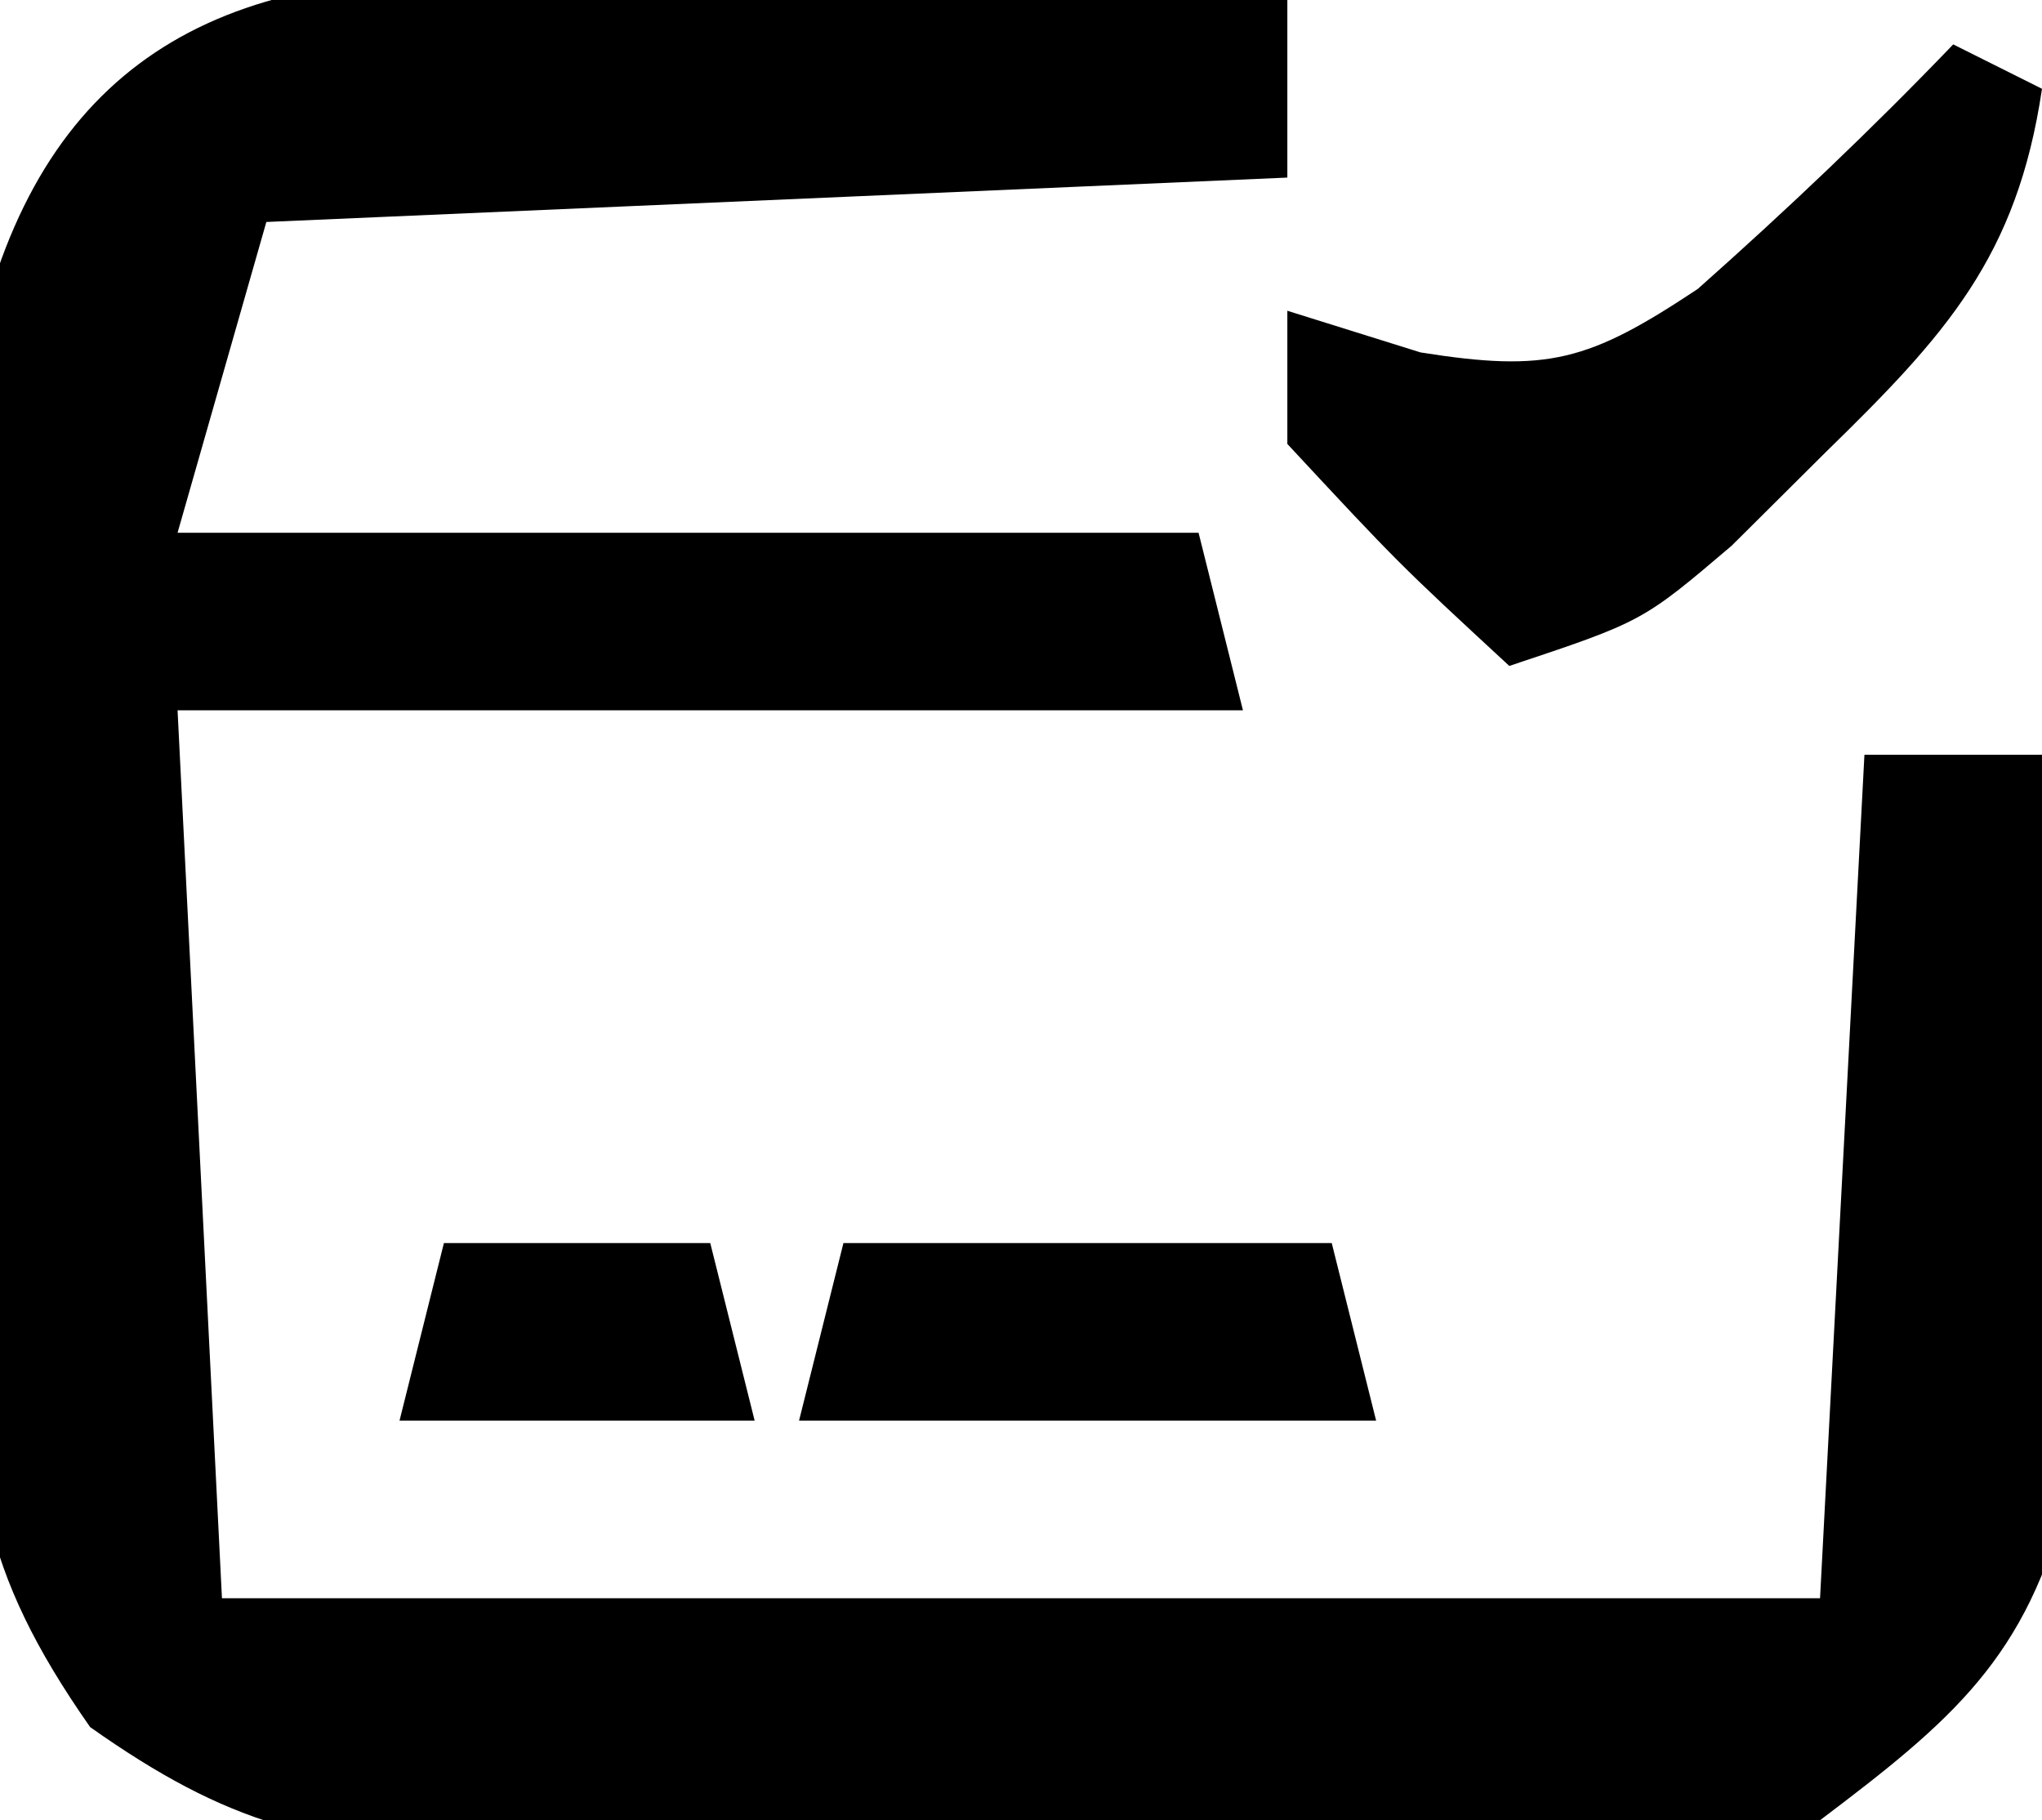
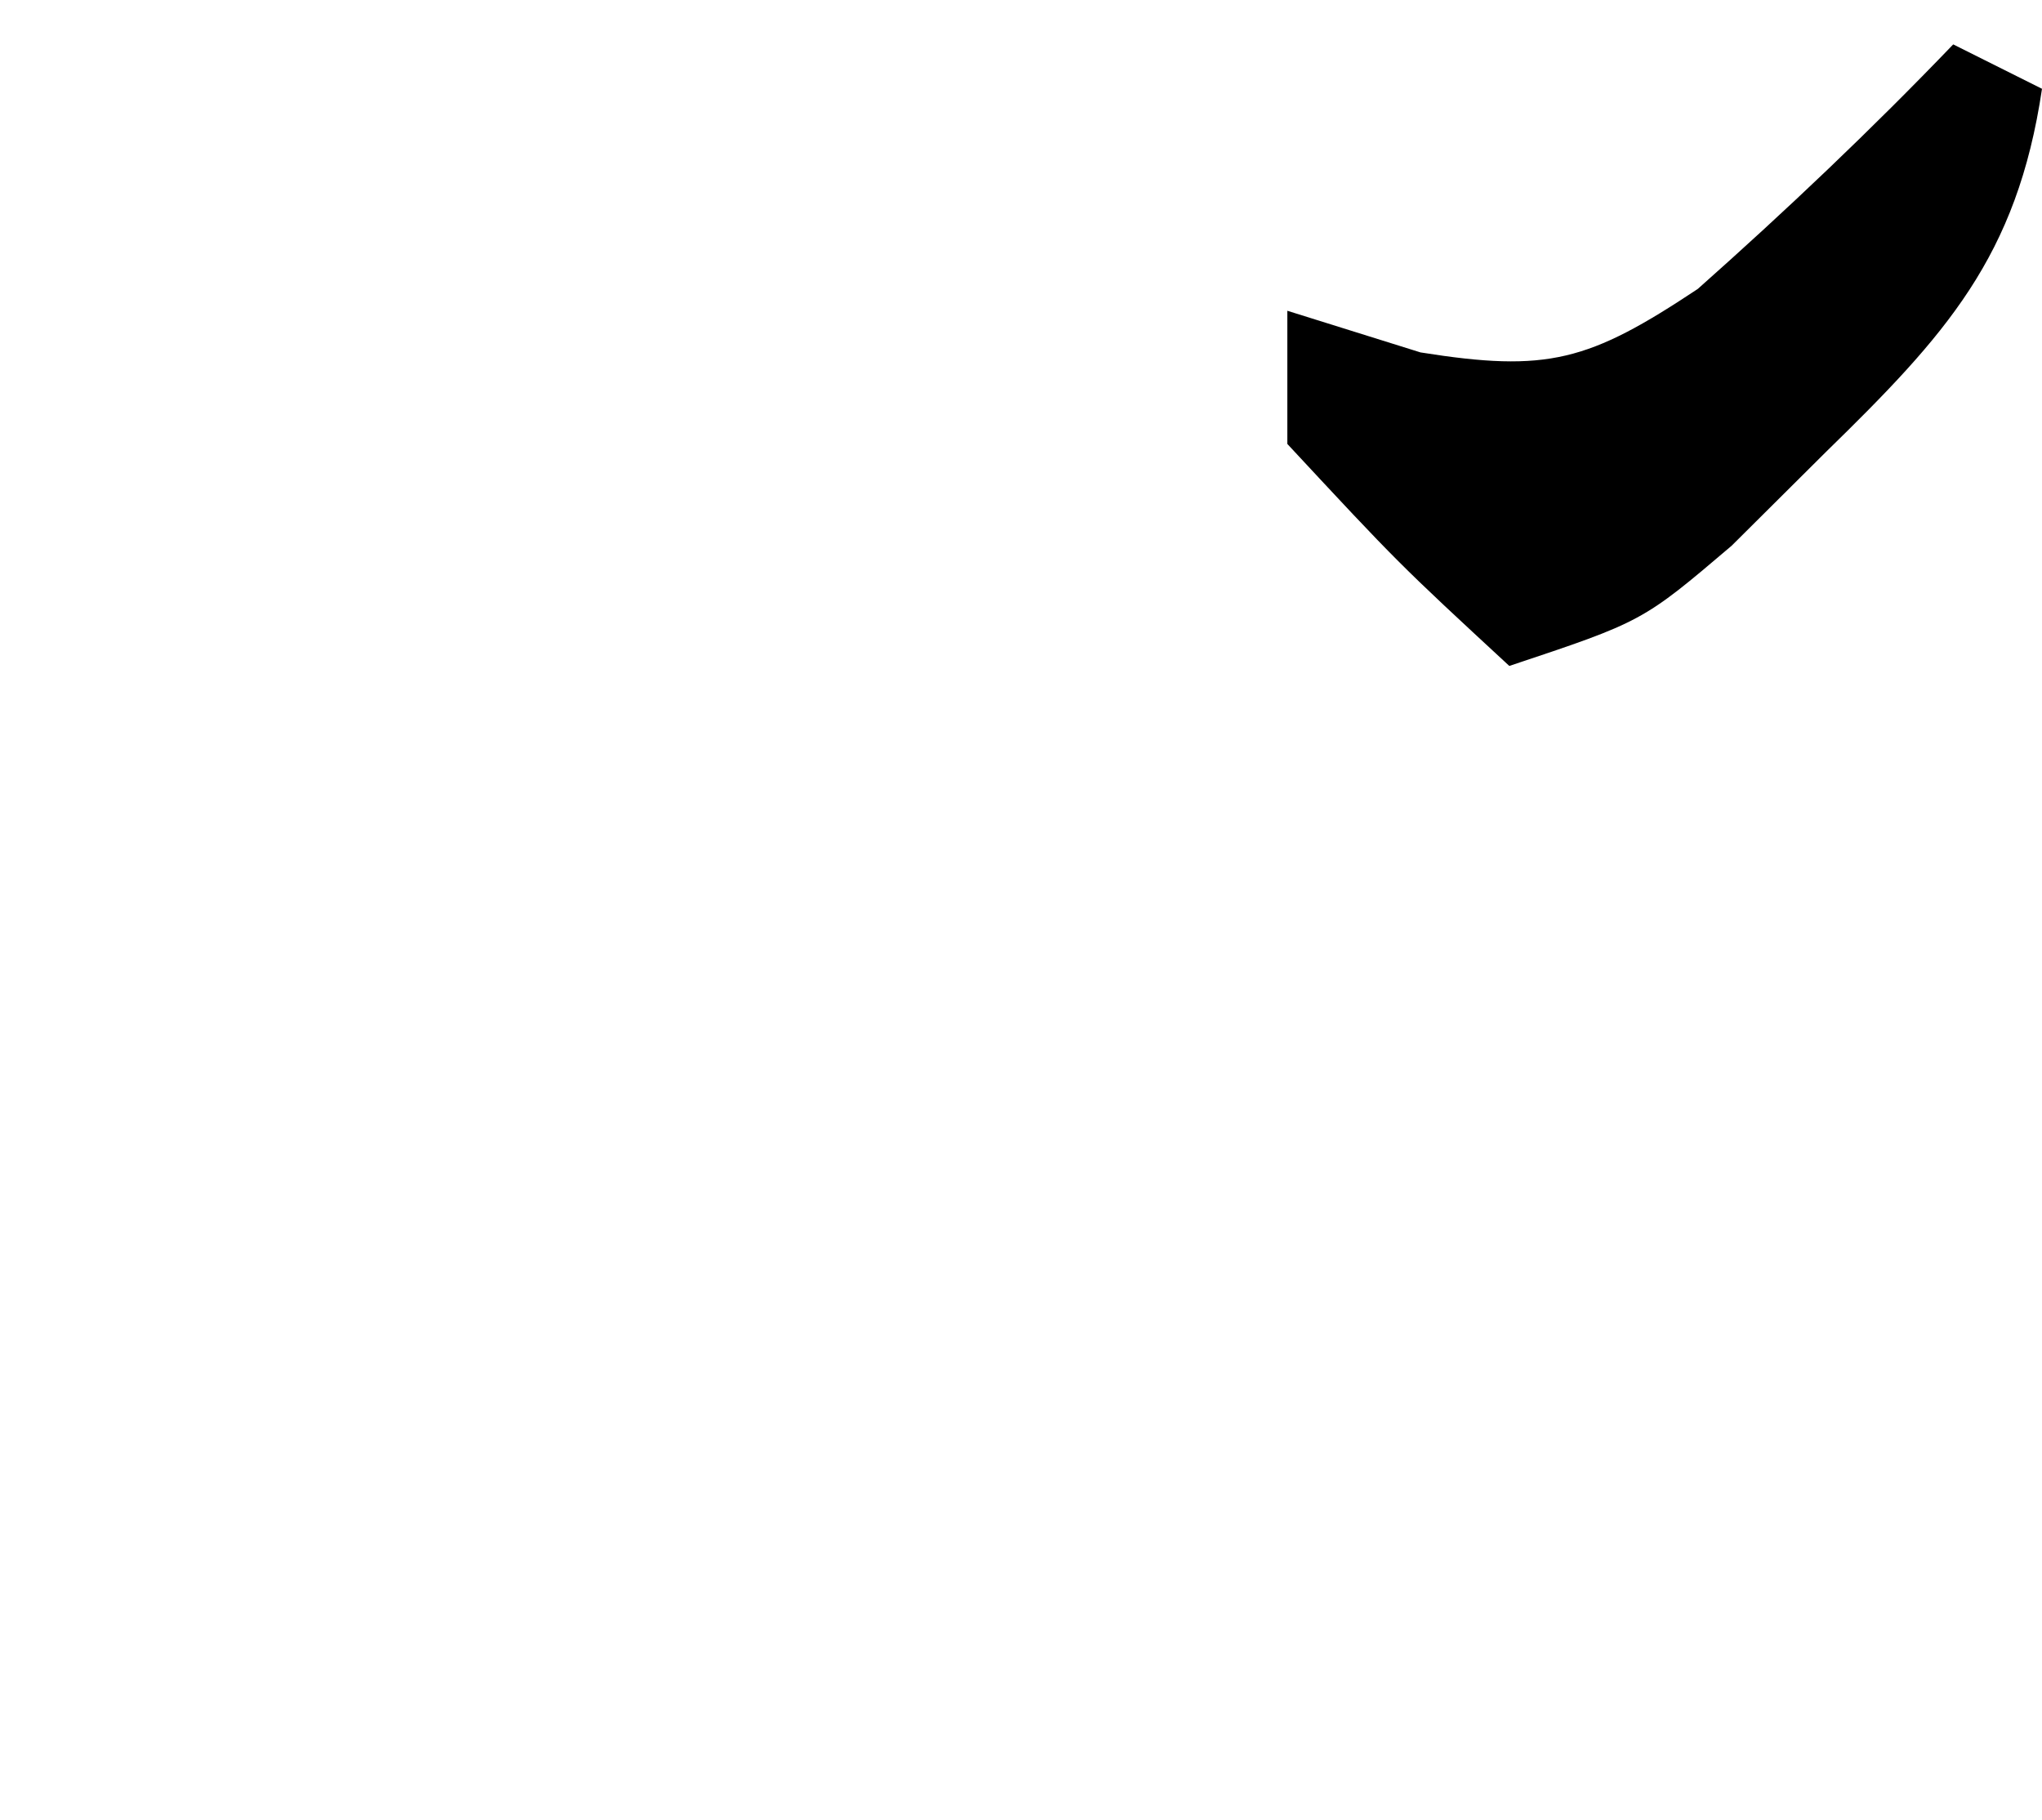
<svg xmlns="http://www.w3.org/2000/svg" version="1.1" width="46" height="41">
-   <path d="M0 0 C1.067 0.016 2.133 0.032 3.232 0.049 C4.335 0.091 5.438 0.133 6.574 0.176 C8.257 0.21 8.257 0.21 9.975 0.244 C12.738 0.303 15.499 0.385 18.262 0.488 C18.262 1.808 18.262 3.128 18.262 4.488 C10.672 4.818 3.082 5.148 -4.738 5.488 C-5.398 7.798 -6.058 10.108 -6.738 12.488 C0.852 12.488 8.442 12.488 16.262 12.488 C16.592 13.808 16.922 15.128 17.262 16.488 C9.342 16.488 1.422 16.488 -6.738 16.488 C-6.408 23.088 -6.078 29.688 -5.738 36.488 C6.142 36.488 18.022 36.488 30.262 36.488 C30.592 30.218 30.922 23.948 31.262 17.488 C32.582 17.488 33.902 17.488 35.262 17.488 C35.397 20.552 35.496 23.61 35.574 26.676 C35.616 27.54 35.658 28.404 35.701 29.295 C35.717 30.136 35.733 30.977 35.75 31.844 C35.776 32.614 35.802 33.383 35.829 34.177 C34.933 37.827 33.23 39.247 30.262 41.488 C27.332 41.988 24.996 42.192 22.074 42.152 C20.904 42.16 20.904 42.16 19.71 42.167 C18.066 42.17 16.422 42.161 14.778 42.14 C12.269 42.113 9.763 42.14 7.254 42.172 C5.652 42.169 4.051 42.162 2.449 42.152 C1.33 42.168 1.33 42.168 0.189 42.183 C-3.594 42.098 -5.596 41.589 -8.708 39.39 C-11.219 35.801 -11.383 33.75 -11.402 29.395 C-11.407 28.725 -11.412 28.056 -11.417 27.367 C-11.42 25.958 -11.411 24.55 -11.39 23.141 C-11.363 20.993 -11.39 18.851 -11.422 16.703 C-11.419 15.329 -11.412 13.956 -11.402 12.582 C-11.397 11.341 -11.391 10.101 -11.385 8.822 C-10.134 2.376 -6.364 -0.17 0 0 Z " fill="#000000" transform="translate(10.738,-0.488)" />
  <path d="M0 0 C0.66 0.33 1.32 0.66 2 1 C1.437 4.793 -0.168 6.545 -2.875 9.188 C-3.923 10.23 -3.923 10.23 -4.992 11.293 C-7 13 -7 13 -10 14 C-12.5 11.688 -12.5 11.688 -15 9 C-15 8.01 -15 7.02 -15 6 C-14.01 6.309 -13.02 6.619 -12 6.938 C-9.136 7.394 -8.214 7.142 -5.754 5.508 C-3.757 3.735 -1.849 1.926 0 0 Z " fill="#000000" transform="translate(44,1)" />
-   <path d="M0 0 C3.63 0 7.26 0 11 0 C11.33 1.32 11.66 2.64 12 4 C7.71 4 3.42 4 -1 4 C-0.67 2.68 -0.34 1.36 0 0 Z " fill="#000000" transform="translate(19,28)" />
-   <path d="M0 0 C1.98 0 3.96 0 6 0 C6.33 1.32 6.66 2.64 7 4 C4.36 4 1.72 4 -1 4 C-0.67 2.68 -0.34 1.36 0 0 Z " fill="#000000" transform="translate(10,28)" />
</svg>